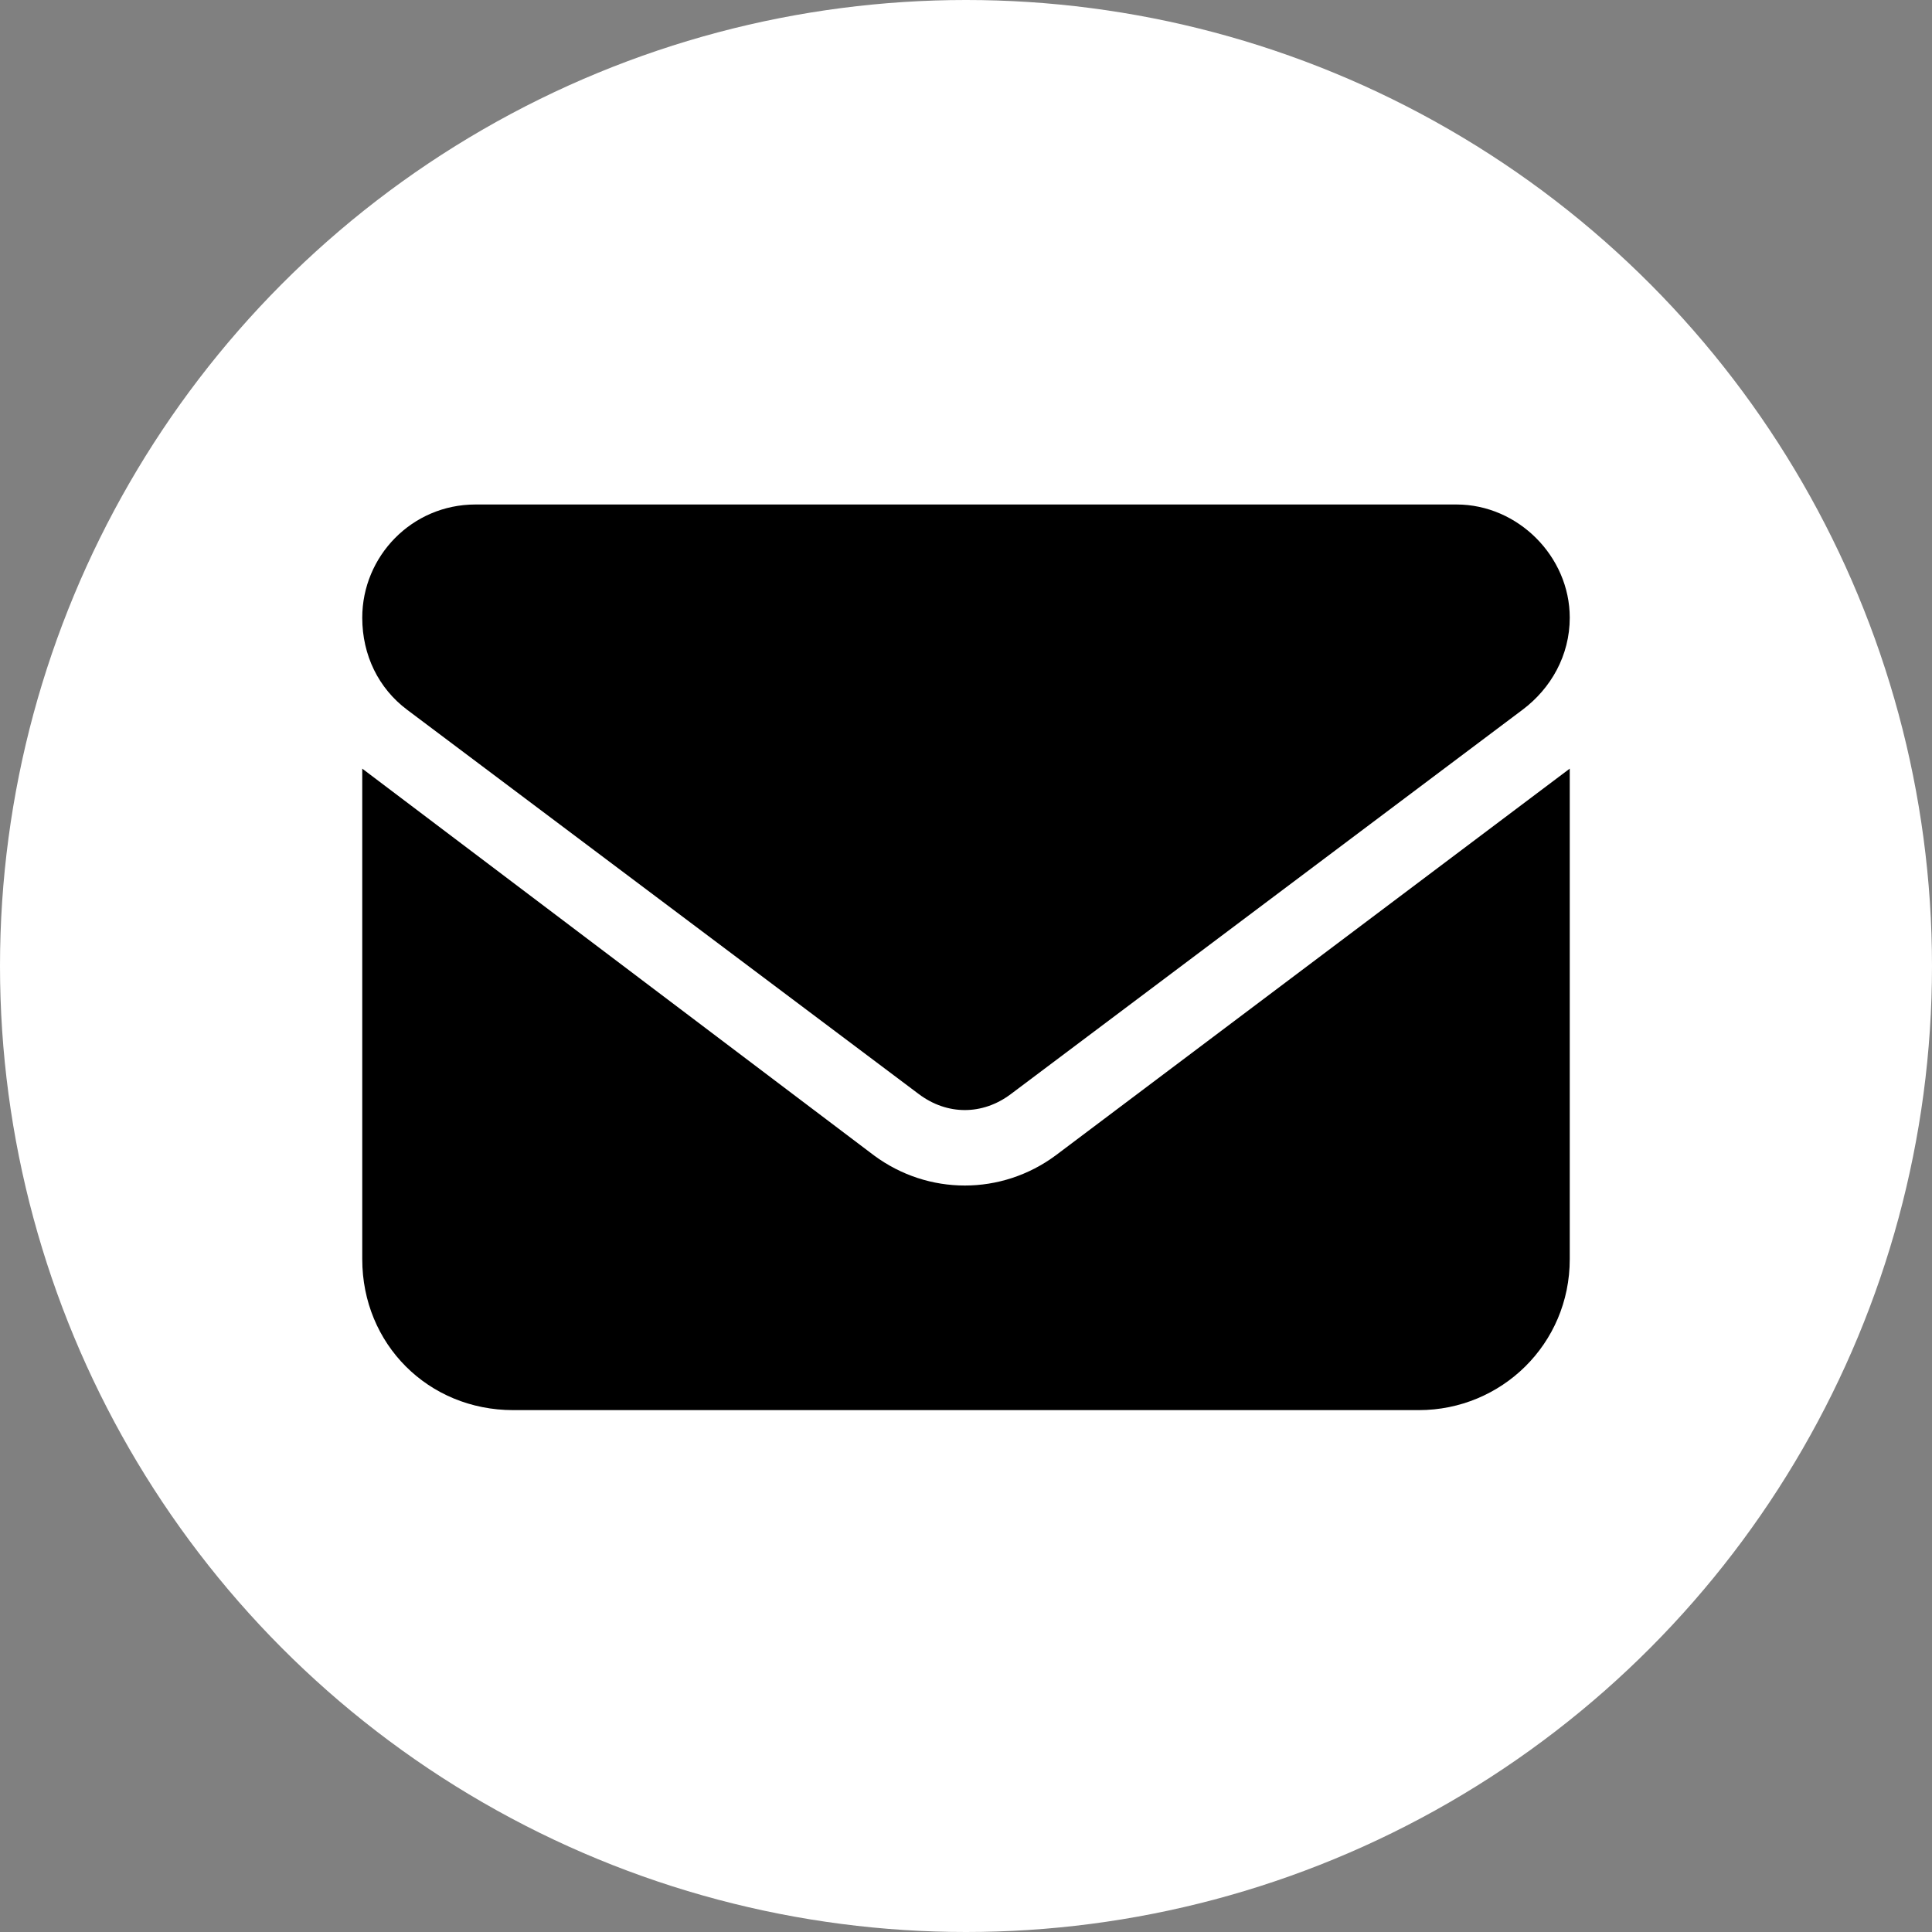
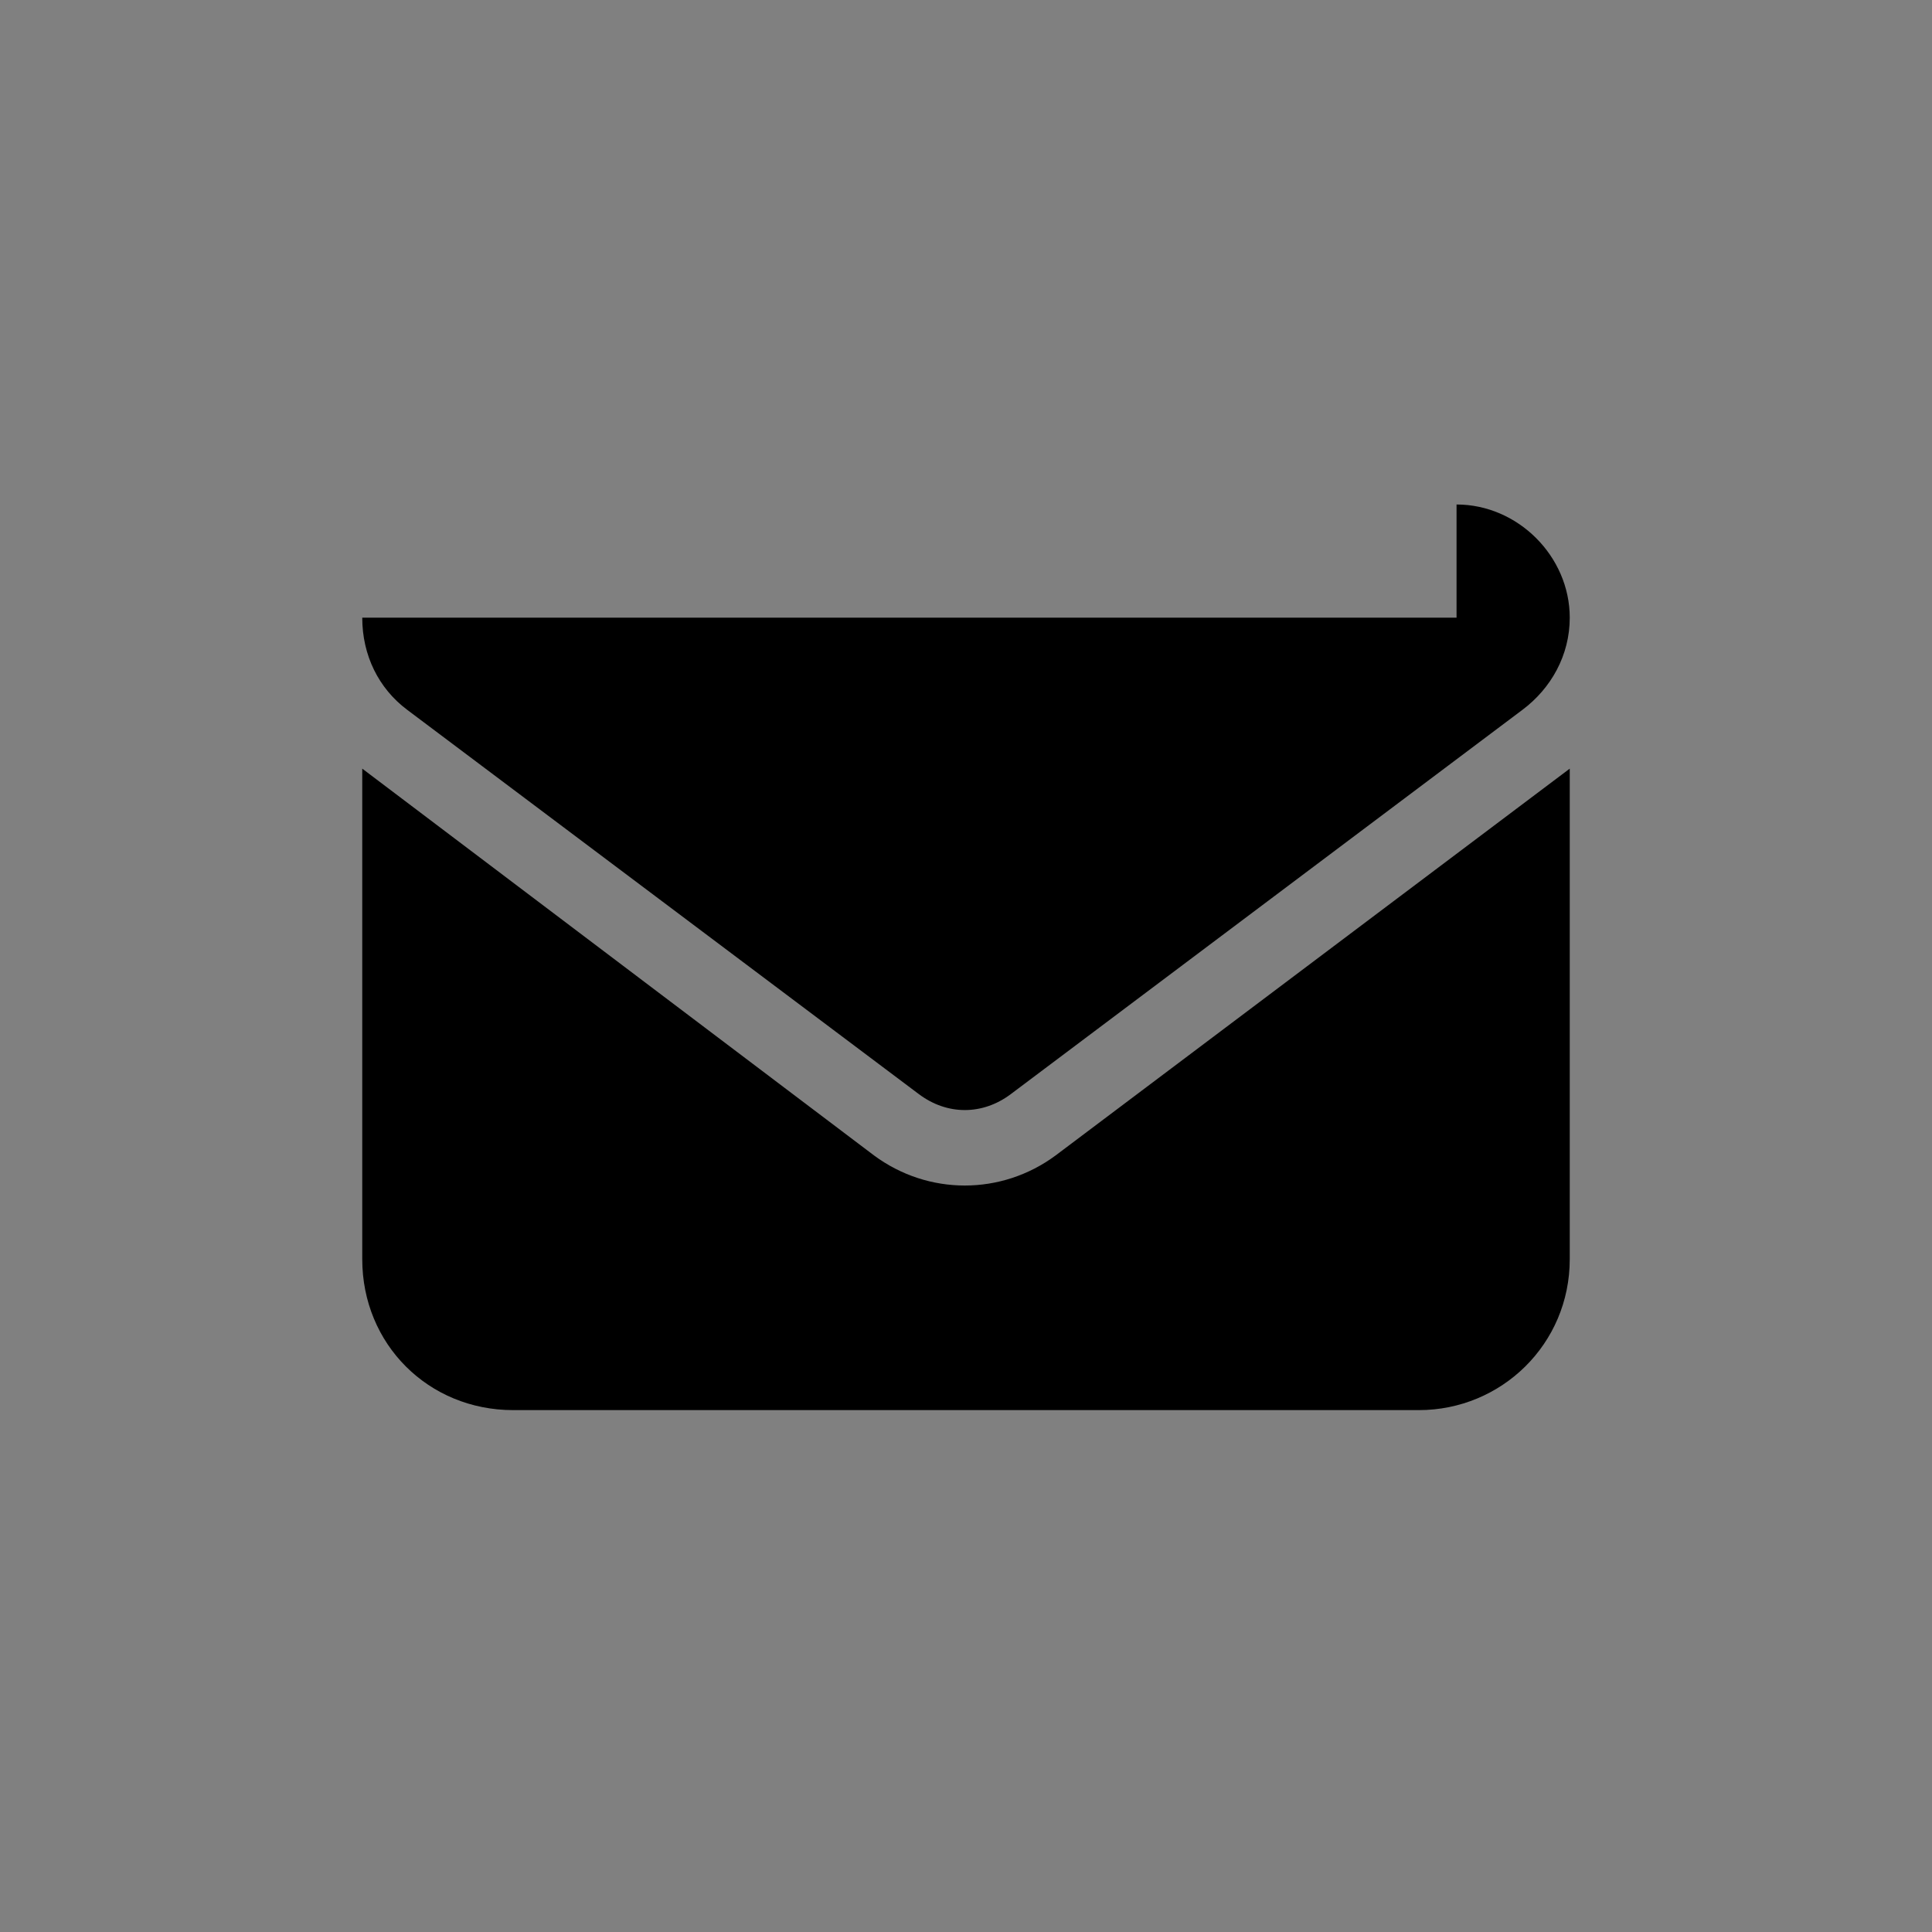
<svg xmlns="http://www.w3.org/2000/svg" width="32" height="32" viewBox="0 0 32 32" fill="none">
  <rect x="0" y="0" width="32" height="32" fill="#808080" stroke="none" />
-   <circle cx="16" cy="16" r="16" fill="white" />
-   <path d="M24.125 8.356C25.141 8.356 26 9.216 26 10.231C26 10.856 25.688 11.403 25.219 11.755L16.742 18.122C16.273 18.474 15.688 18.474 15.219 18.122L6.742 11.755C6.273 11.403 6 10.856 6 10.231C6 9.216 6.82 8.356 7.875 8.356H24.125ZM14.477 19.138C15.375 19.802 16.586 19.802 17.484 19.138L26 12.731V20.856C26 22.263 24.867 23.356 23.5 23.356H8.5C7.094 23.356 6 22.263 6 20.856V12.731L14.477 19.138Z" fill="black" />
+   <path d="M24.125 8.356C25.141 8.356 26 9.216 26 10.231C26 10.856 25.688 11.403 25.219 11.755L16.742 18.122C16.273 18.474 15.688 18.474 15.219 18.122L6.742 11.755C6.273 11.403 6 10.856 6 10.231H24.125ZM14.477 19.138C15.375 19.802 16.586 19.802 17.484 19.138L26 12.731V20.856C26 22.263 24.867 23.356 23.5 23.356H8.5C7.094 23.356 6 22.263 6 20.856V12.731L14.477 19.138Z" fill="black" />
</svg>